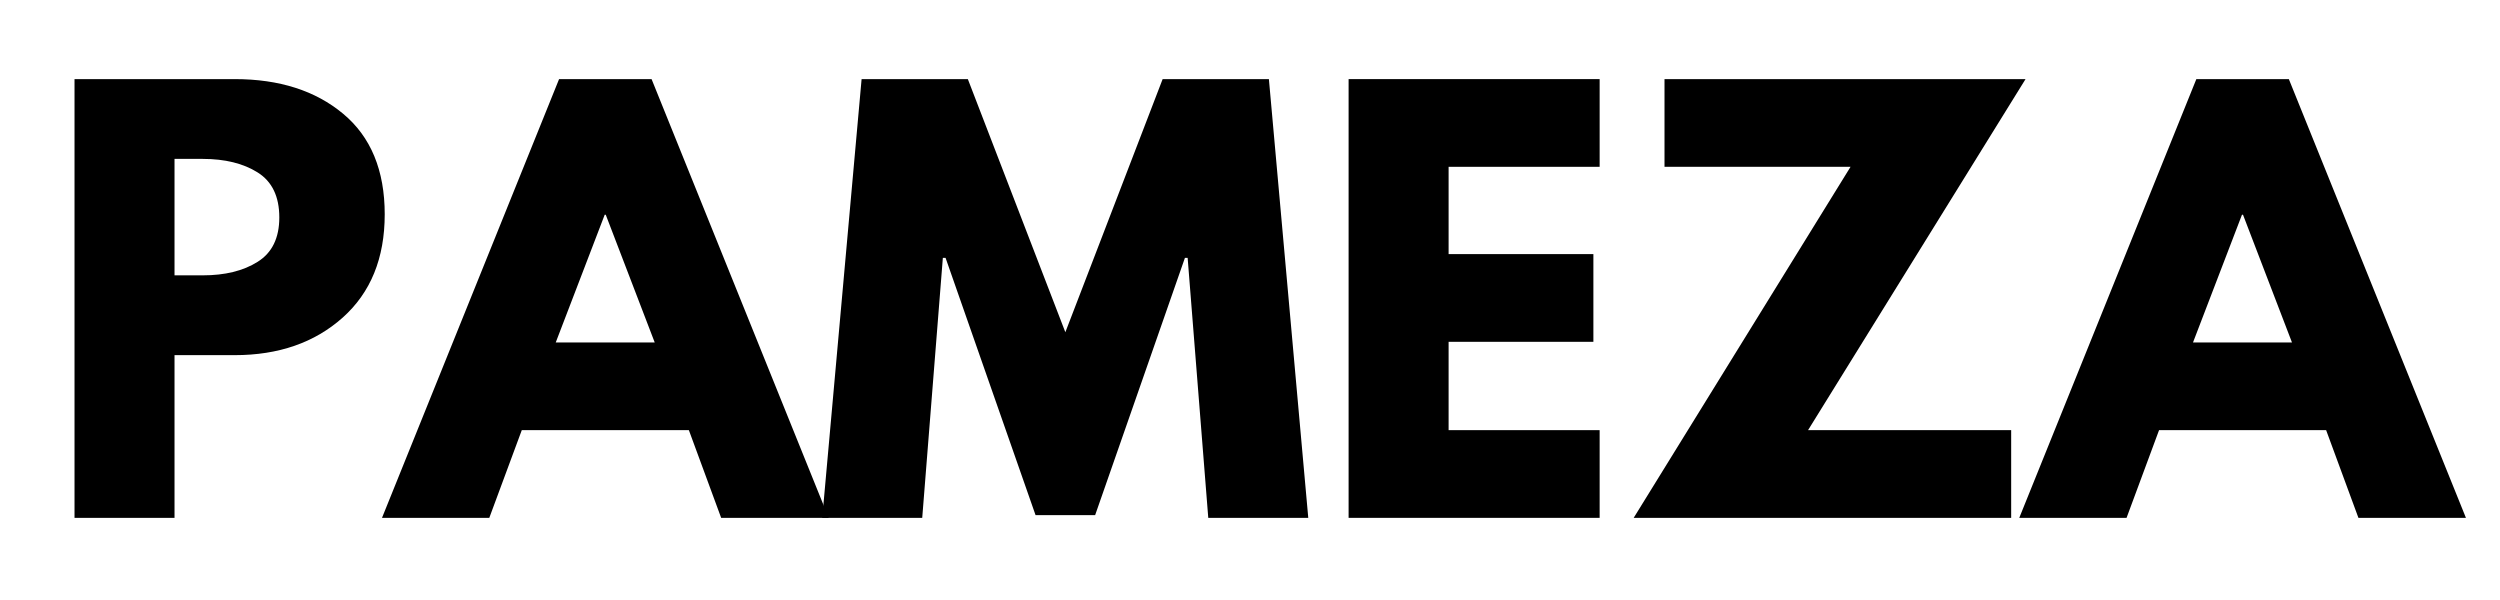
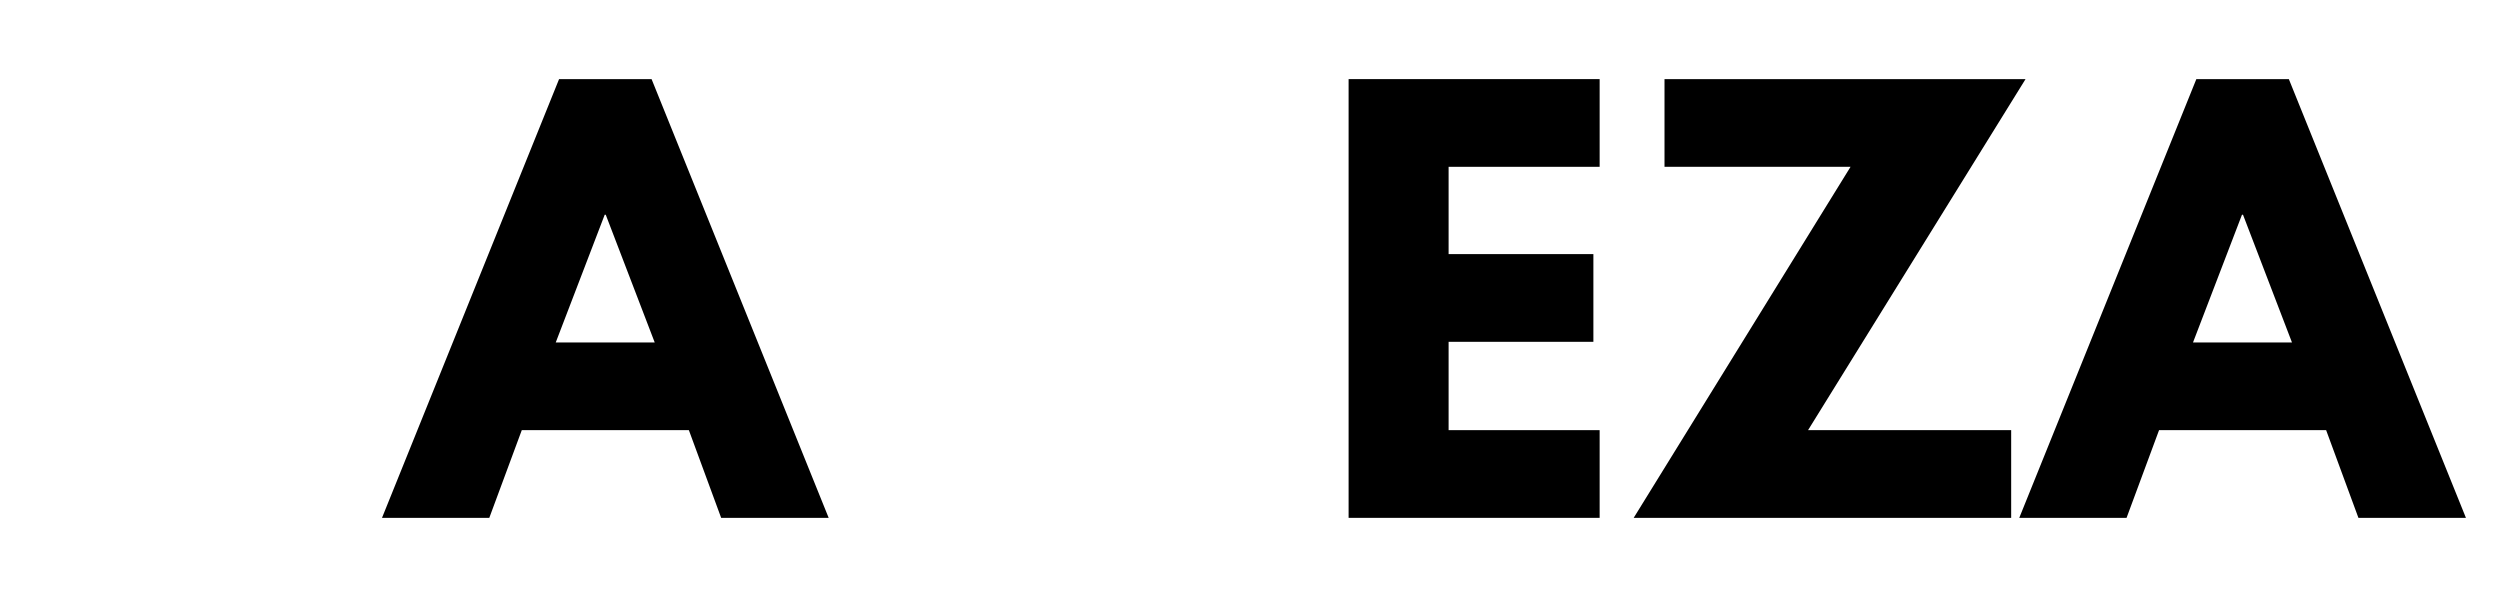
<svg xmlns="http://www.w3.org/2000/svg" version="1.0" preserveAspectRatio="xMidYMid meet" height="60" viewBox="0 0 187.5 45" zoomAndPan="magnify" width="250">
  <defs>
    <g />
  </defs>
  <g fill-opacity="1" fill="#000000">
    <g transform="translate(3.198, 38.839)">
      <g>
-         <path d="M 2.391 -32.906 L 14.406 -32.906 C 17.75 -32.906 20.457 -32.039 22.531 -30.312 C 24.613 -28.582 25.656 -26.066 25.656 -22.766 C 25.656 -19.473 24.602 -16.891 22.5 -15.016 C 20.395 -13.141 17.695 -12.203 14.406 -12.203 L 9.891 -12.203 L 9.891 0 L 2.391 0 Z M 9.891 -18.188 L 12 -18.188 C 13.676 -18.188 15.051 -18.523 16.125 -19.203 C 17.207 -19.879 17.75 -20.988 17.75 -22.531 C 17.75 -24.102 17.207 -25.227 16.125 -25.906 C 15.051 -26.582 13.676 -26.922 12 -26.922 L 9.891 -26.922 Z M 9.891 -18.188" />
-       </g>
+         </g>
    </g>
  </g>
  <g fill-opacity="1" fill="#000000">
    <g transform="translate(29.759, 38.839)">
      <g>
-         <path d="M 19.109 -32.906 L 32.391 0 L 24.328 0 L 21.906 -6.578 L 9.375 -6.578 L 6.938 0 L -1.109 0 L 12.172 -32.906 Z M 19.344 -13.156 L 15.672 -22.734 L 15.594 -22.734 L 11.922 -13.156 Z M 19.344 -13.156" />
+         <path d="M 19.109 -32.906 L 32.391 0 L 24.328 0 L 21.906 -6.578 L 9.375 -6.578 L 6.938 0 L -1.109 0 L 12.172 -32.906 Z M 19.344 -13.156 L 15.672 -22.734 L 15.594 -22.734 L 11.922 -13.156 Z " />
      </g>
    </g>
  </g>
  <g fill-opacity="1" fill="#000000">
    <g transform="translate(61.026, 38.839)">
      <g>
-         <path d="M 29.594 0 L 28.047 -19.5 L 27.844 -19.5 L 21.109 -0.203 L 16.641 -0.203 L 9.891 -19.5 L 9.688 -19.5 L 8.141 0 L 0.641 0 L 3.594 -32.906 L 11.562 -32.906 L 18.875 -13.922 L 26.172 -32.906 L 34.141 -32.906 L 37.094 0 Z M 29.594 0" />
-       </g>
+         </g>
    </g>
  </g>
  <g fill-opacity="1" fill="#000000">
    <g transform="translate(98.754, 38.839)">
      <g>
        <path d="M 21.219 -32.906 L 21.219 -26.328 L 9.891 -26.328 L 9.891 -19.781 L 20.75 -19.781 L 20.75 -13.203 L 9.891 -13.203 L 9.891 -6.578 L 21.219 -6.578 L 21.219 0 L 2.391 0 L 2.391 -32.906 Z M 21.219 -32.906" />
      </g>
    </g>
  </g>
  <g fill-opacity="1" fill="#000000">
    <g transform="translate(121.885, 38.839)">
      <g>
        <path d="M 30.031 -32.906 L 13.719 -6.578 L 28.953 -6.578 L 28.953 0 L 0.641 0 L 16.906 -26.328 L 2.953 -26.328 L 2.953 -32.906 Z M 30.031 -32.906" />
      </g>
    </g>
  </g>
  <g fill-opacity="1" fill="#000000">
    <g transform="translate(152.554, 38.839)">
      <g>
        <path d="M 19.109 -32.906 L 32.391 0 L 24.328 0 L 21.906 -6.578 L 9.375 -6.578 L 6.938 0 L -1.109 0 L 12.172 -32.906 Z M 19.344 -13.156 L 15.672 -22.734 L 15.594 -22.734 L 11.922 -13.156 Z M 19.344 -13.156" />
      </g>
    </g>
  </g>
</svg>